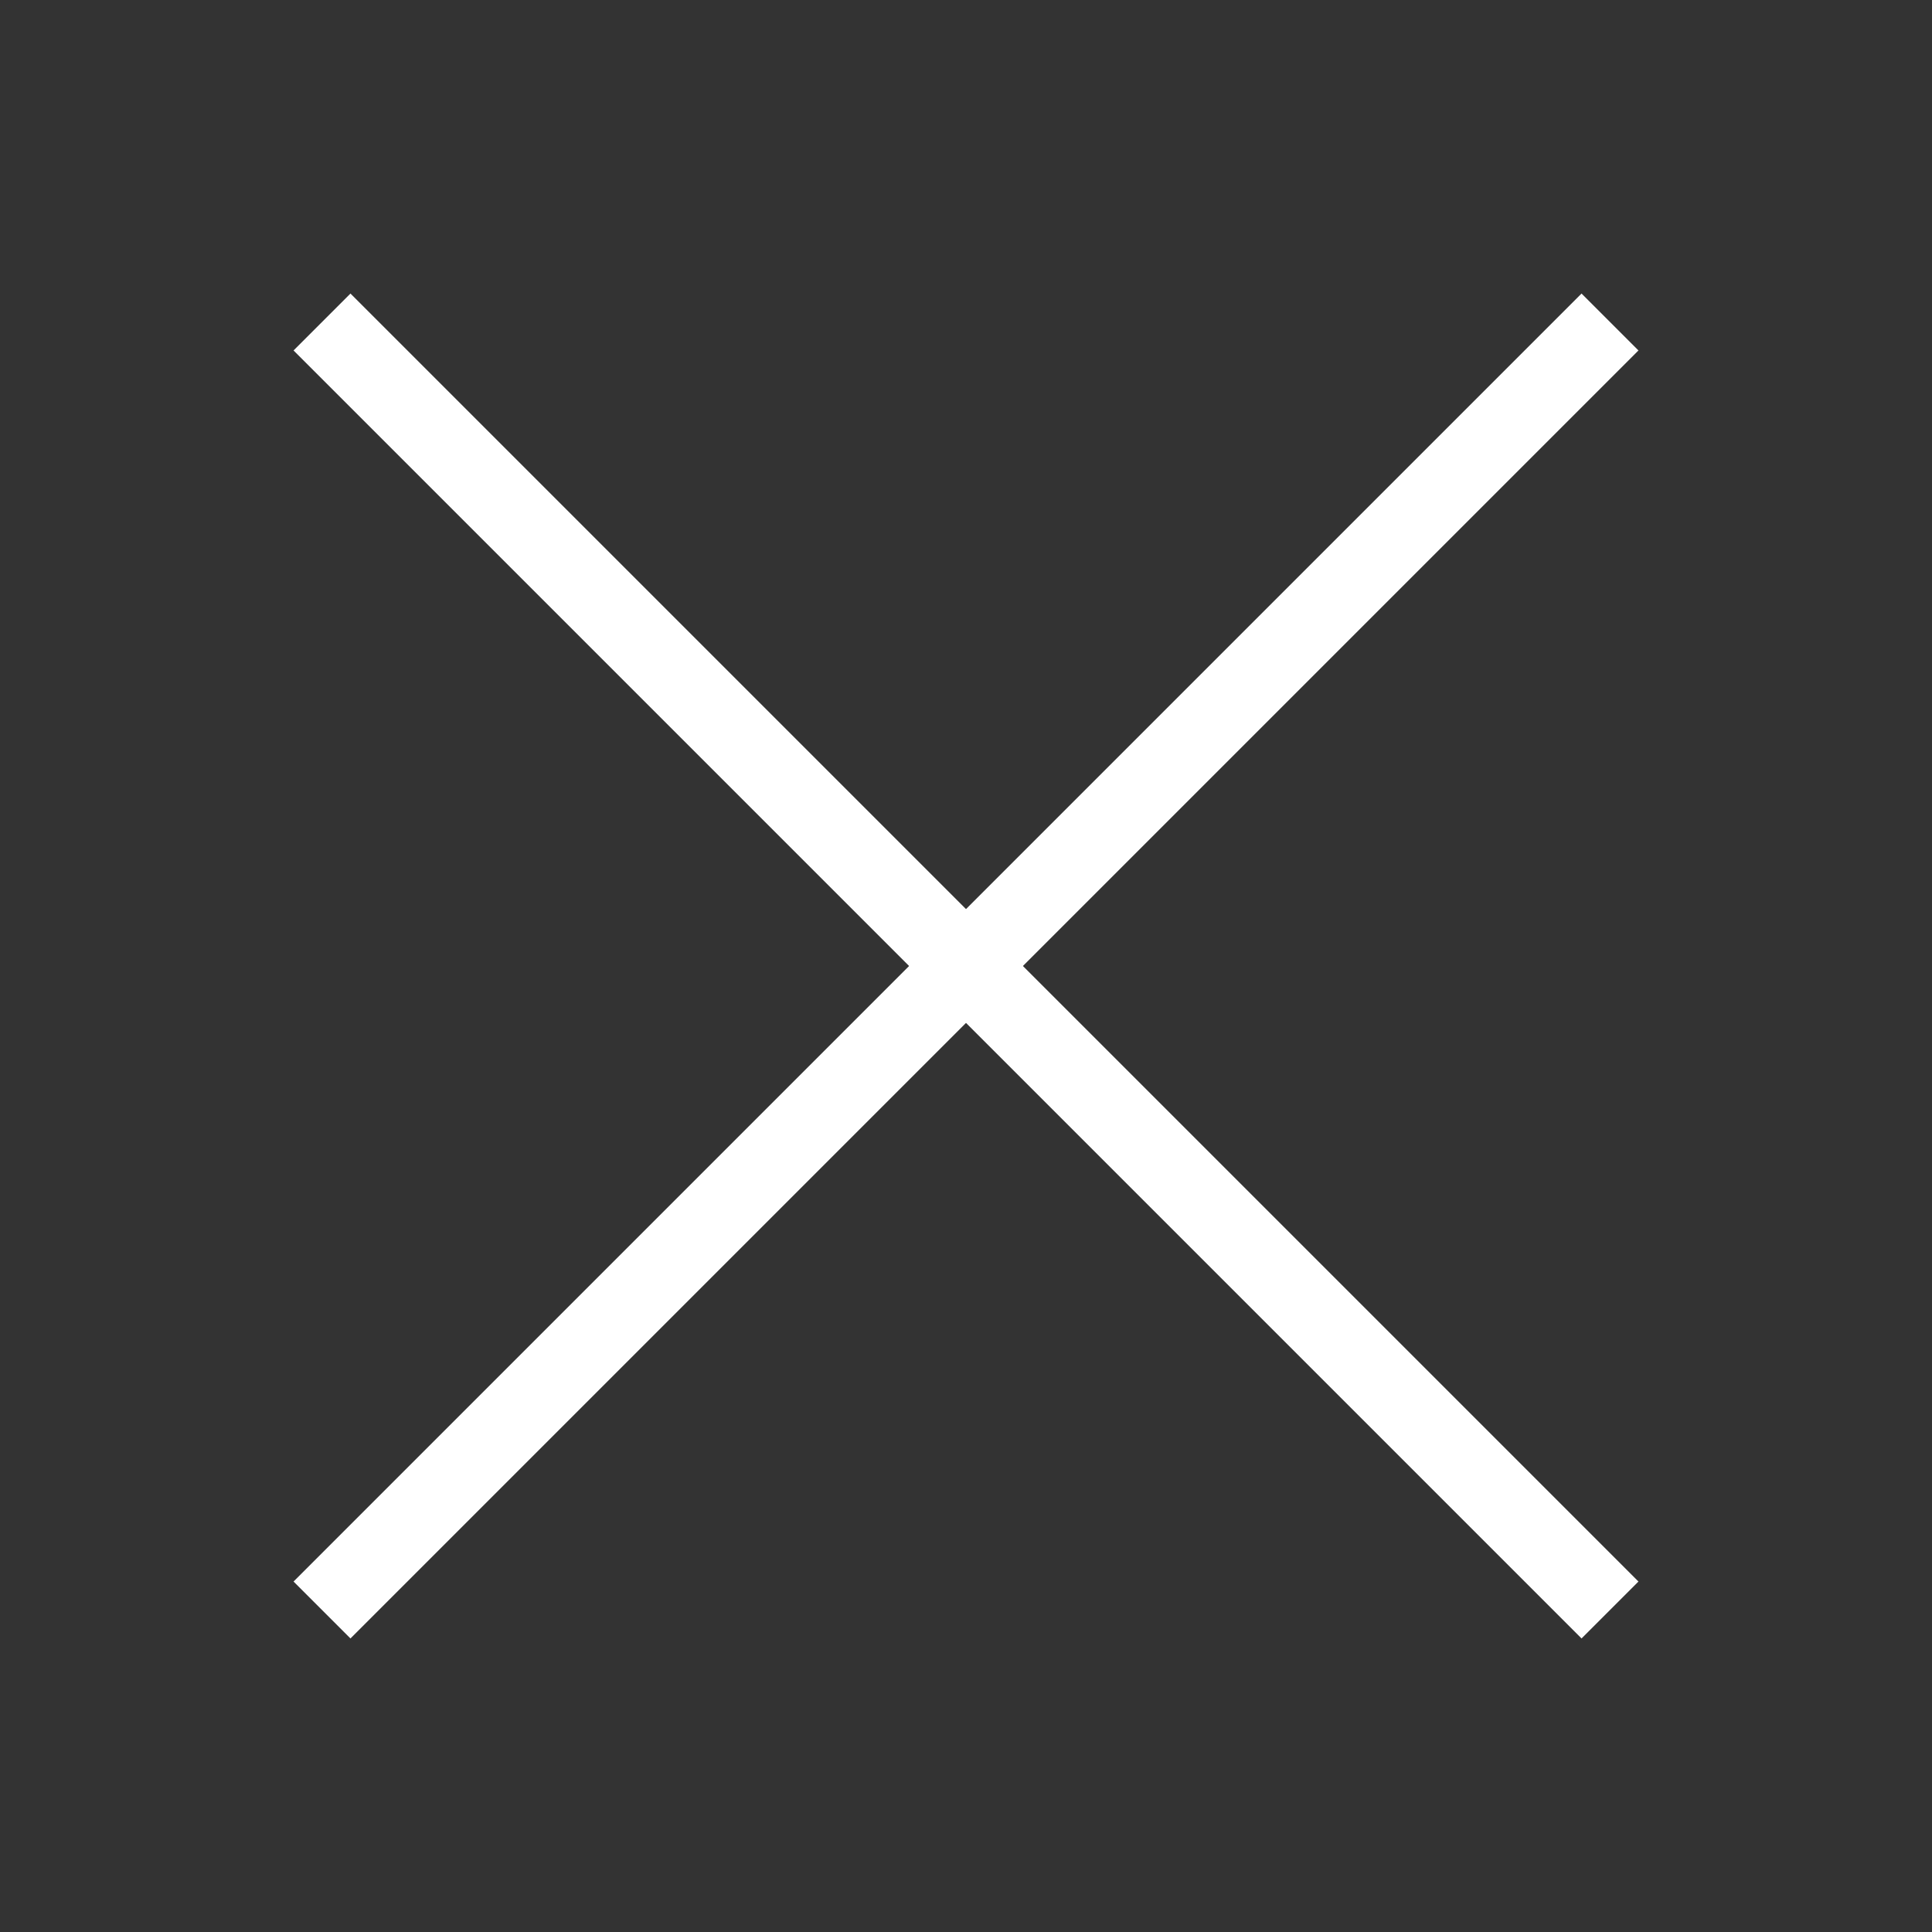
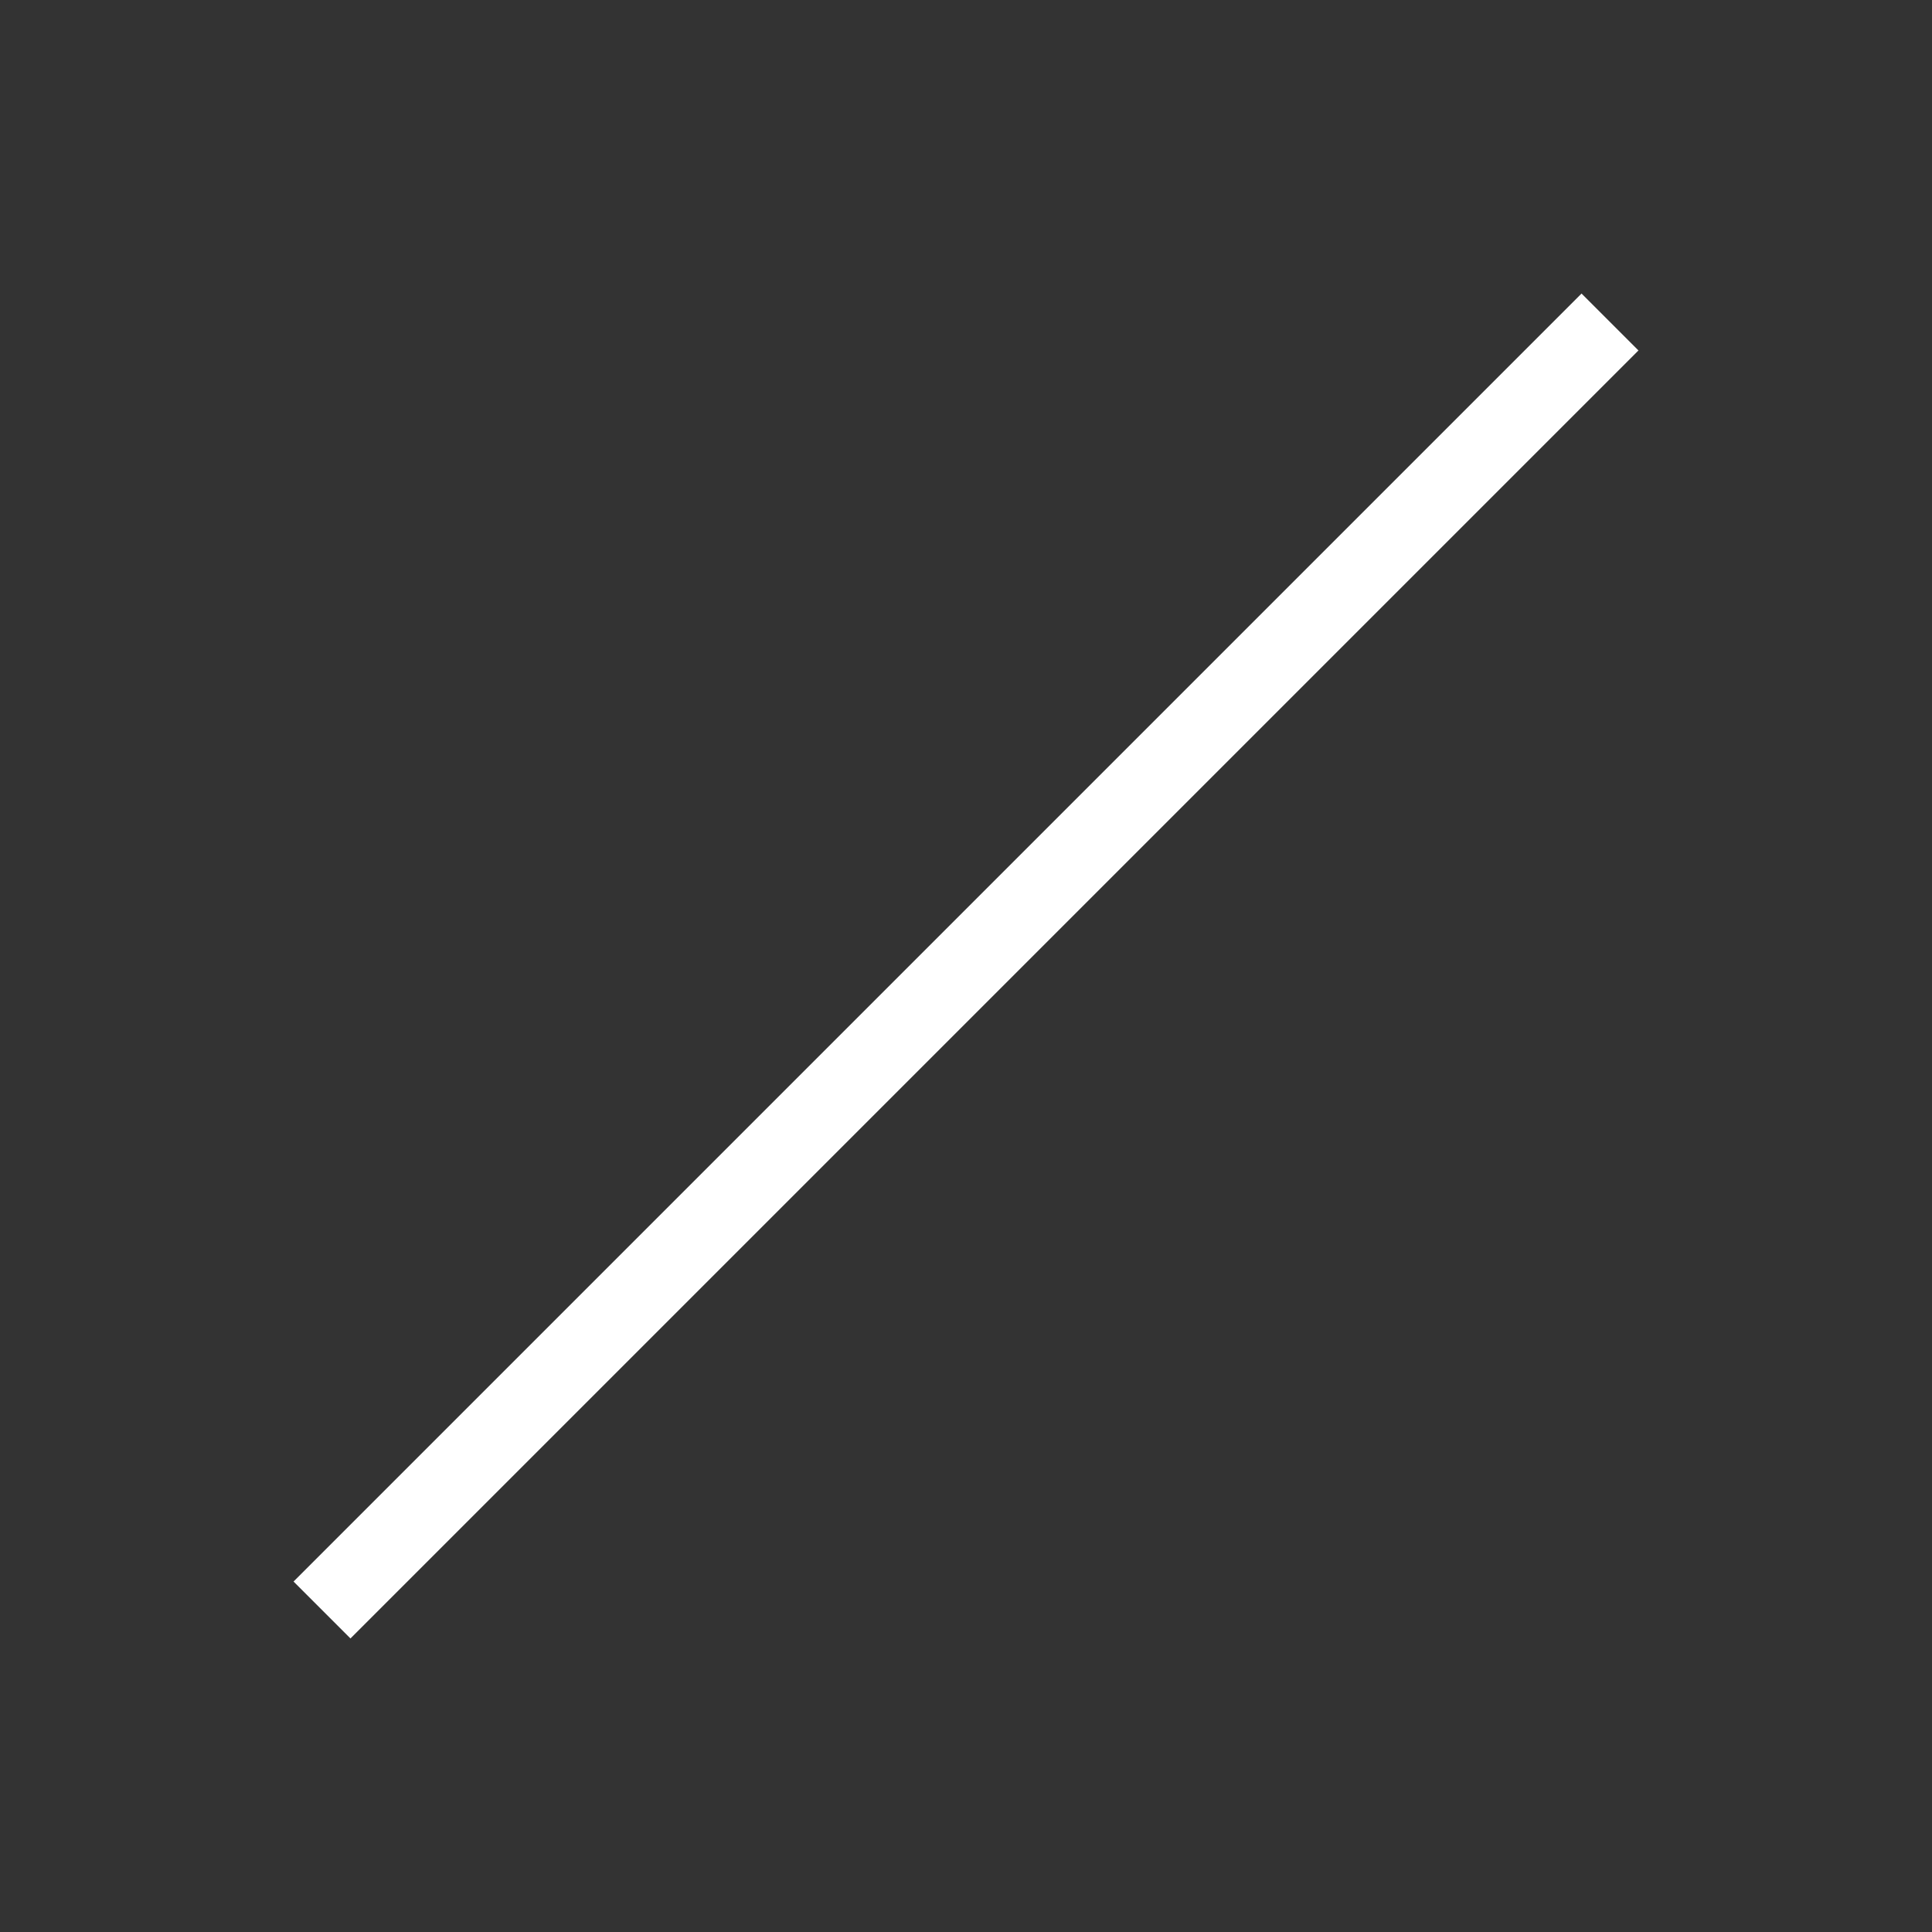
<svg xmlns="http://www.w3.org/2000/svg" width="24" height="24" viewBox="0 0 24 24" fill="none">
  <rect x="0" y="0" width="24" height="24" fill="#333333" stroke="none" />
  <path d="M4 20L20 4" stroke="white" />
-   <path d="M20 20L4 4" stroke="white" />
</svg>